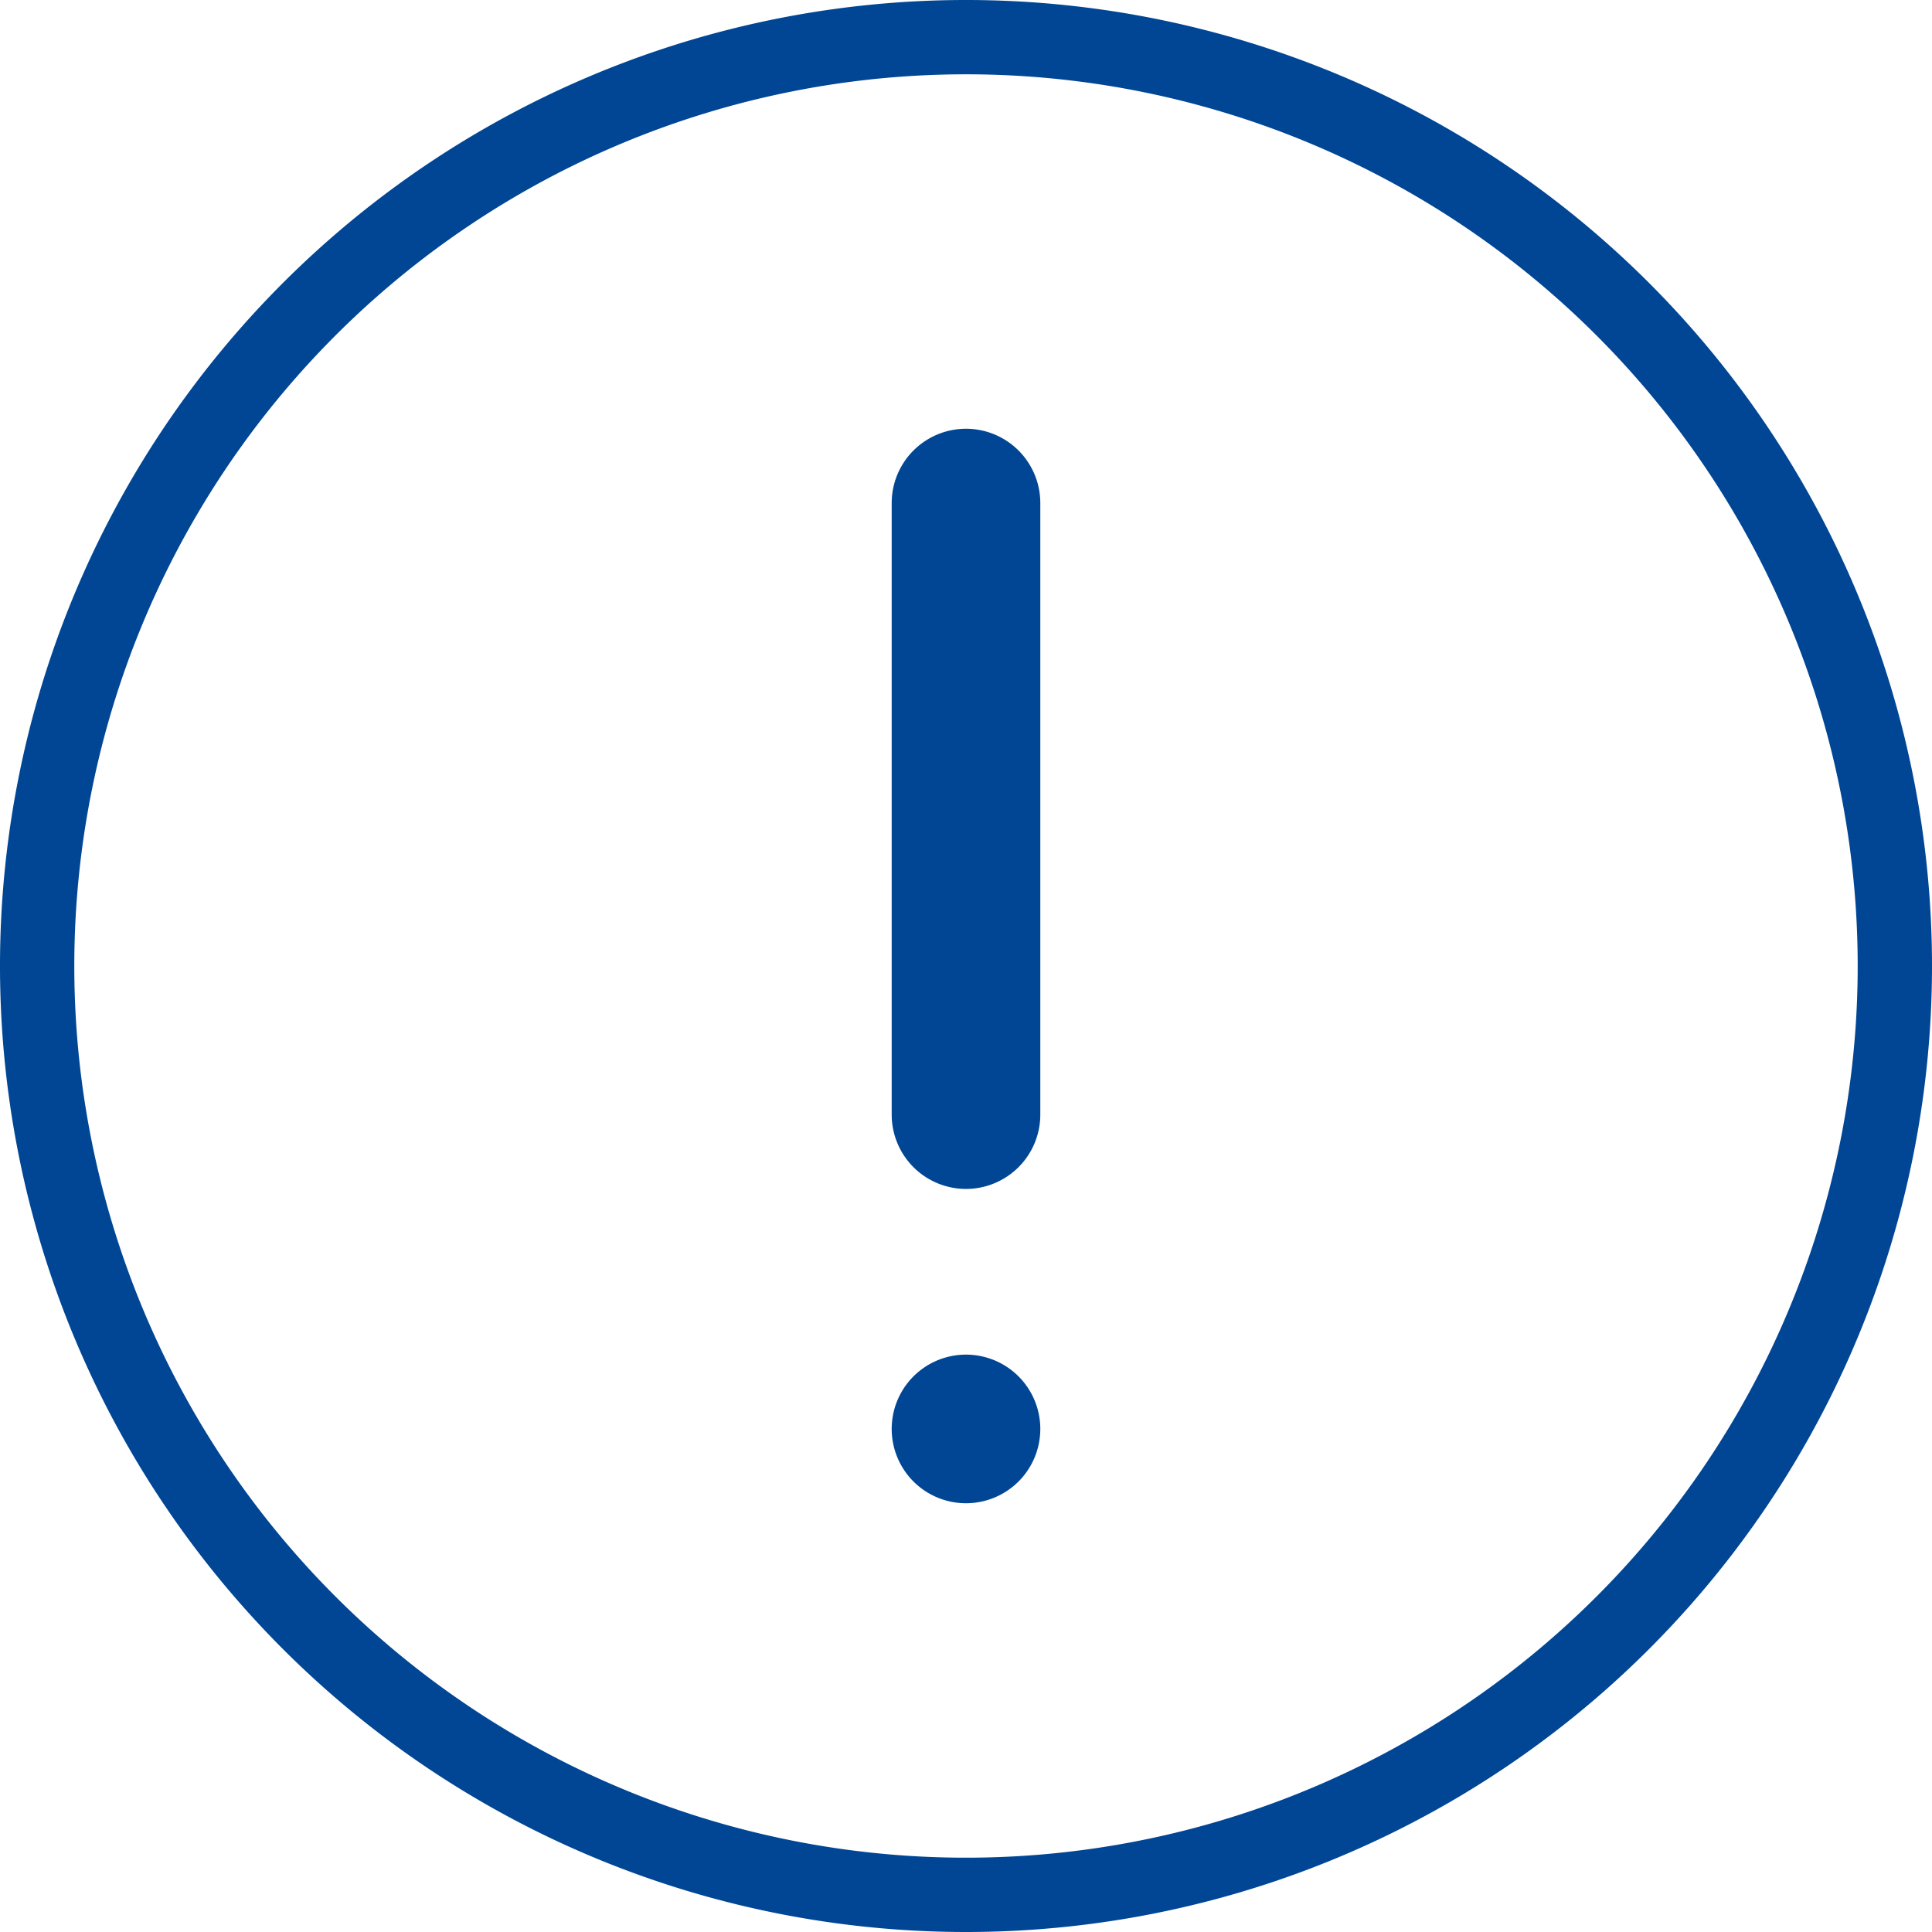
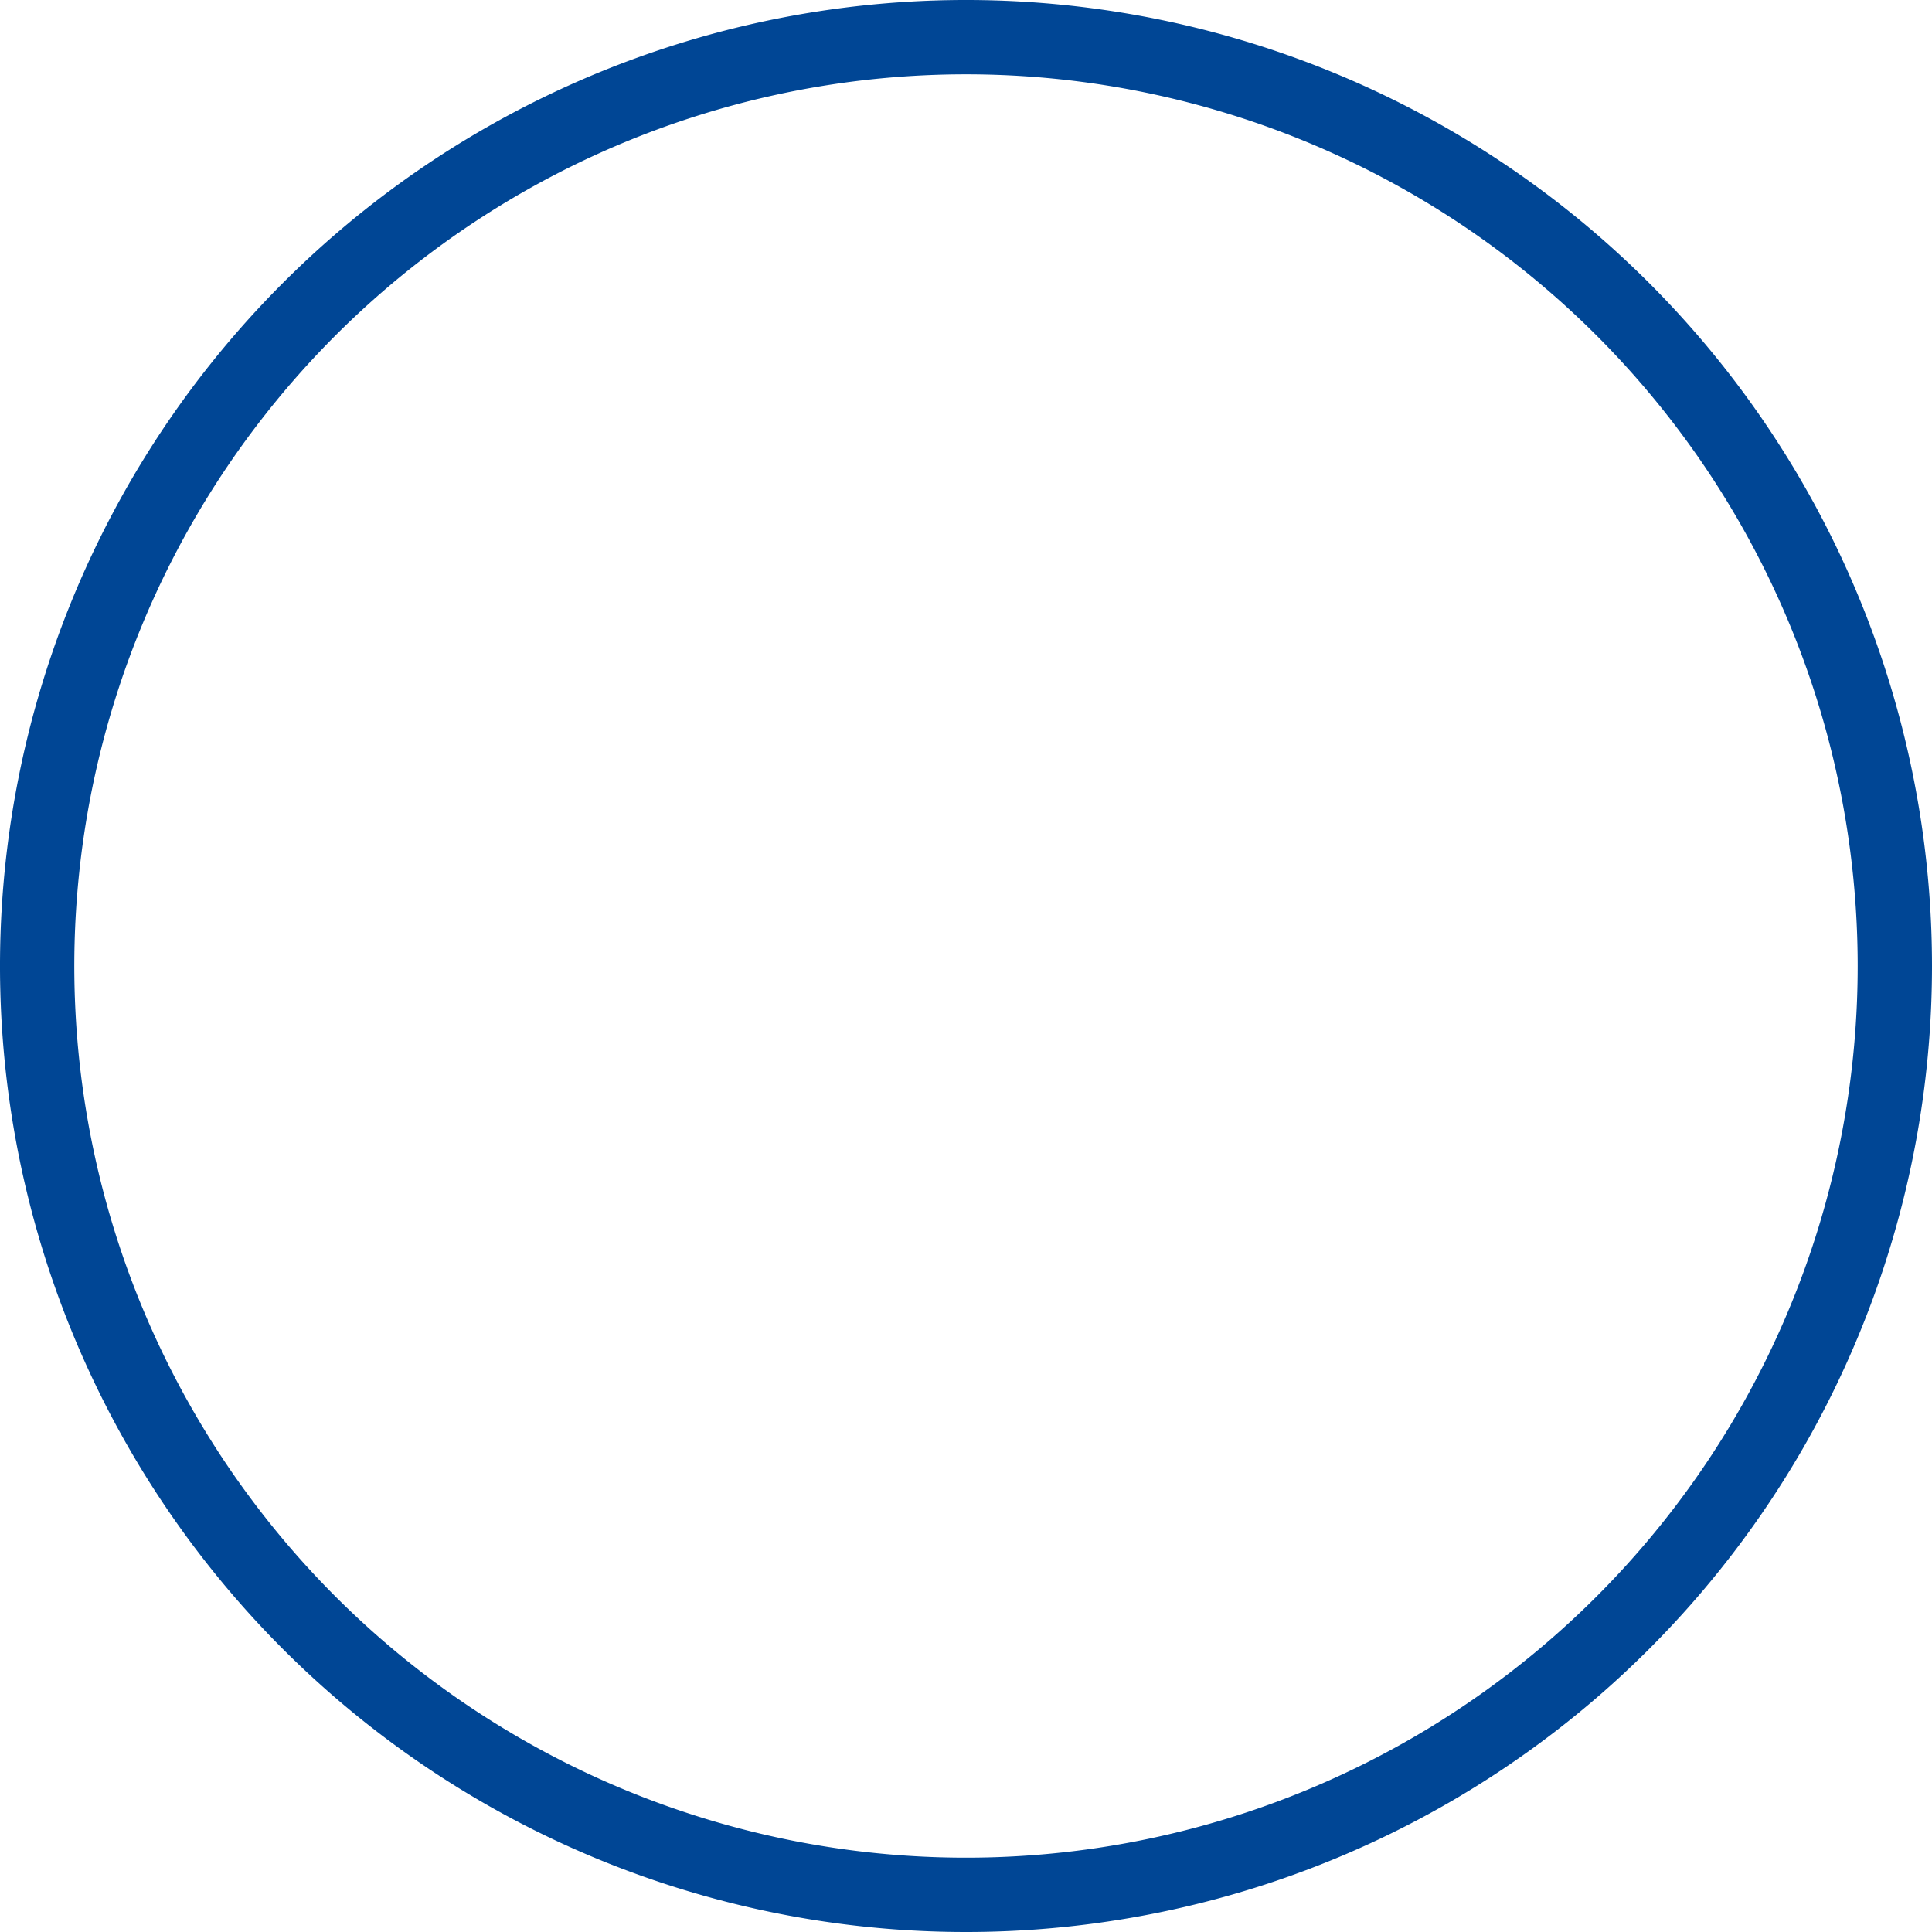
<svg xmlns="http://www.w3.org/2000/svg" viewBox="0 0 26 26">
  <path d="M13,26A13,13,0,1,1,26,13,13,13,0,0,1,13,26ZM13,1A12,12,0,1,0,25,13,12,12,0,0,0,13,1Z" fill="#004695" />
-   <path d="M13,16a1,1,0,0,1-1-1V6.77a1,1,0,0,1,2,0V15A1,1,0,0,1,13,16Z" fill="#004695" />
-   <path d="M13,20.23a1,1,0,0,1-1-1h0a1,1,0,1,1,1,1Z" fill="#004695" />
</svg>